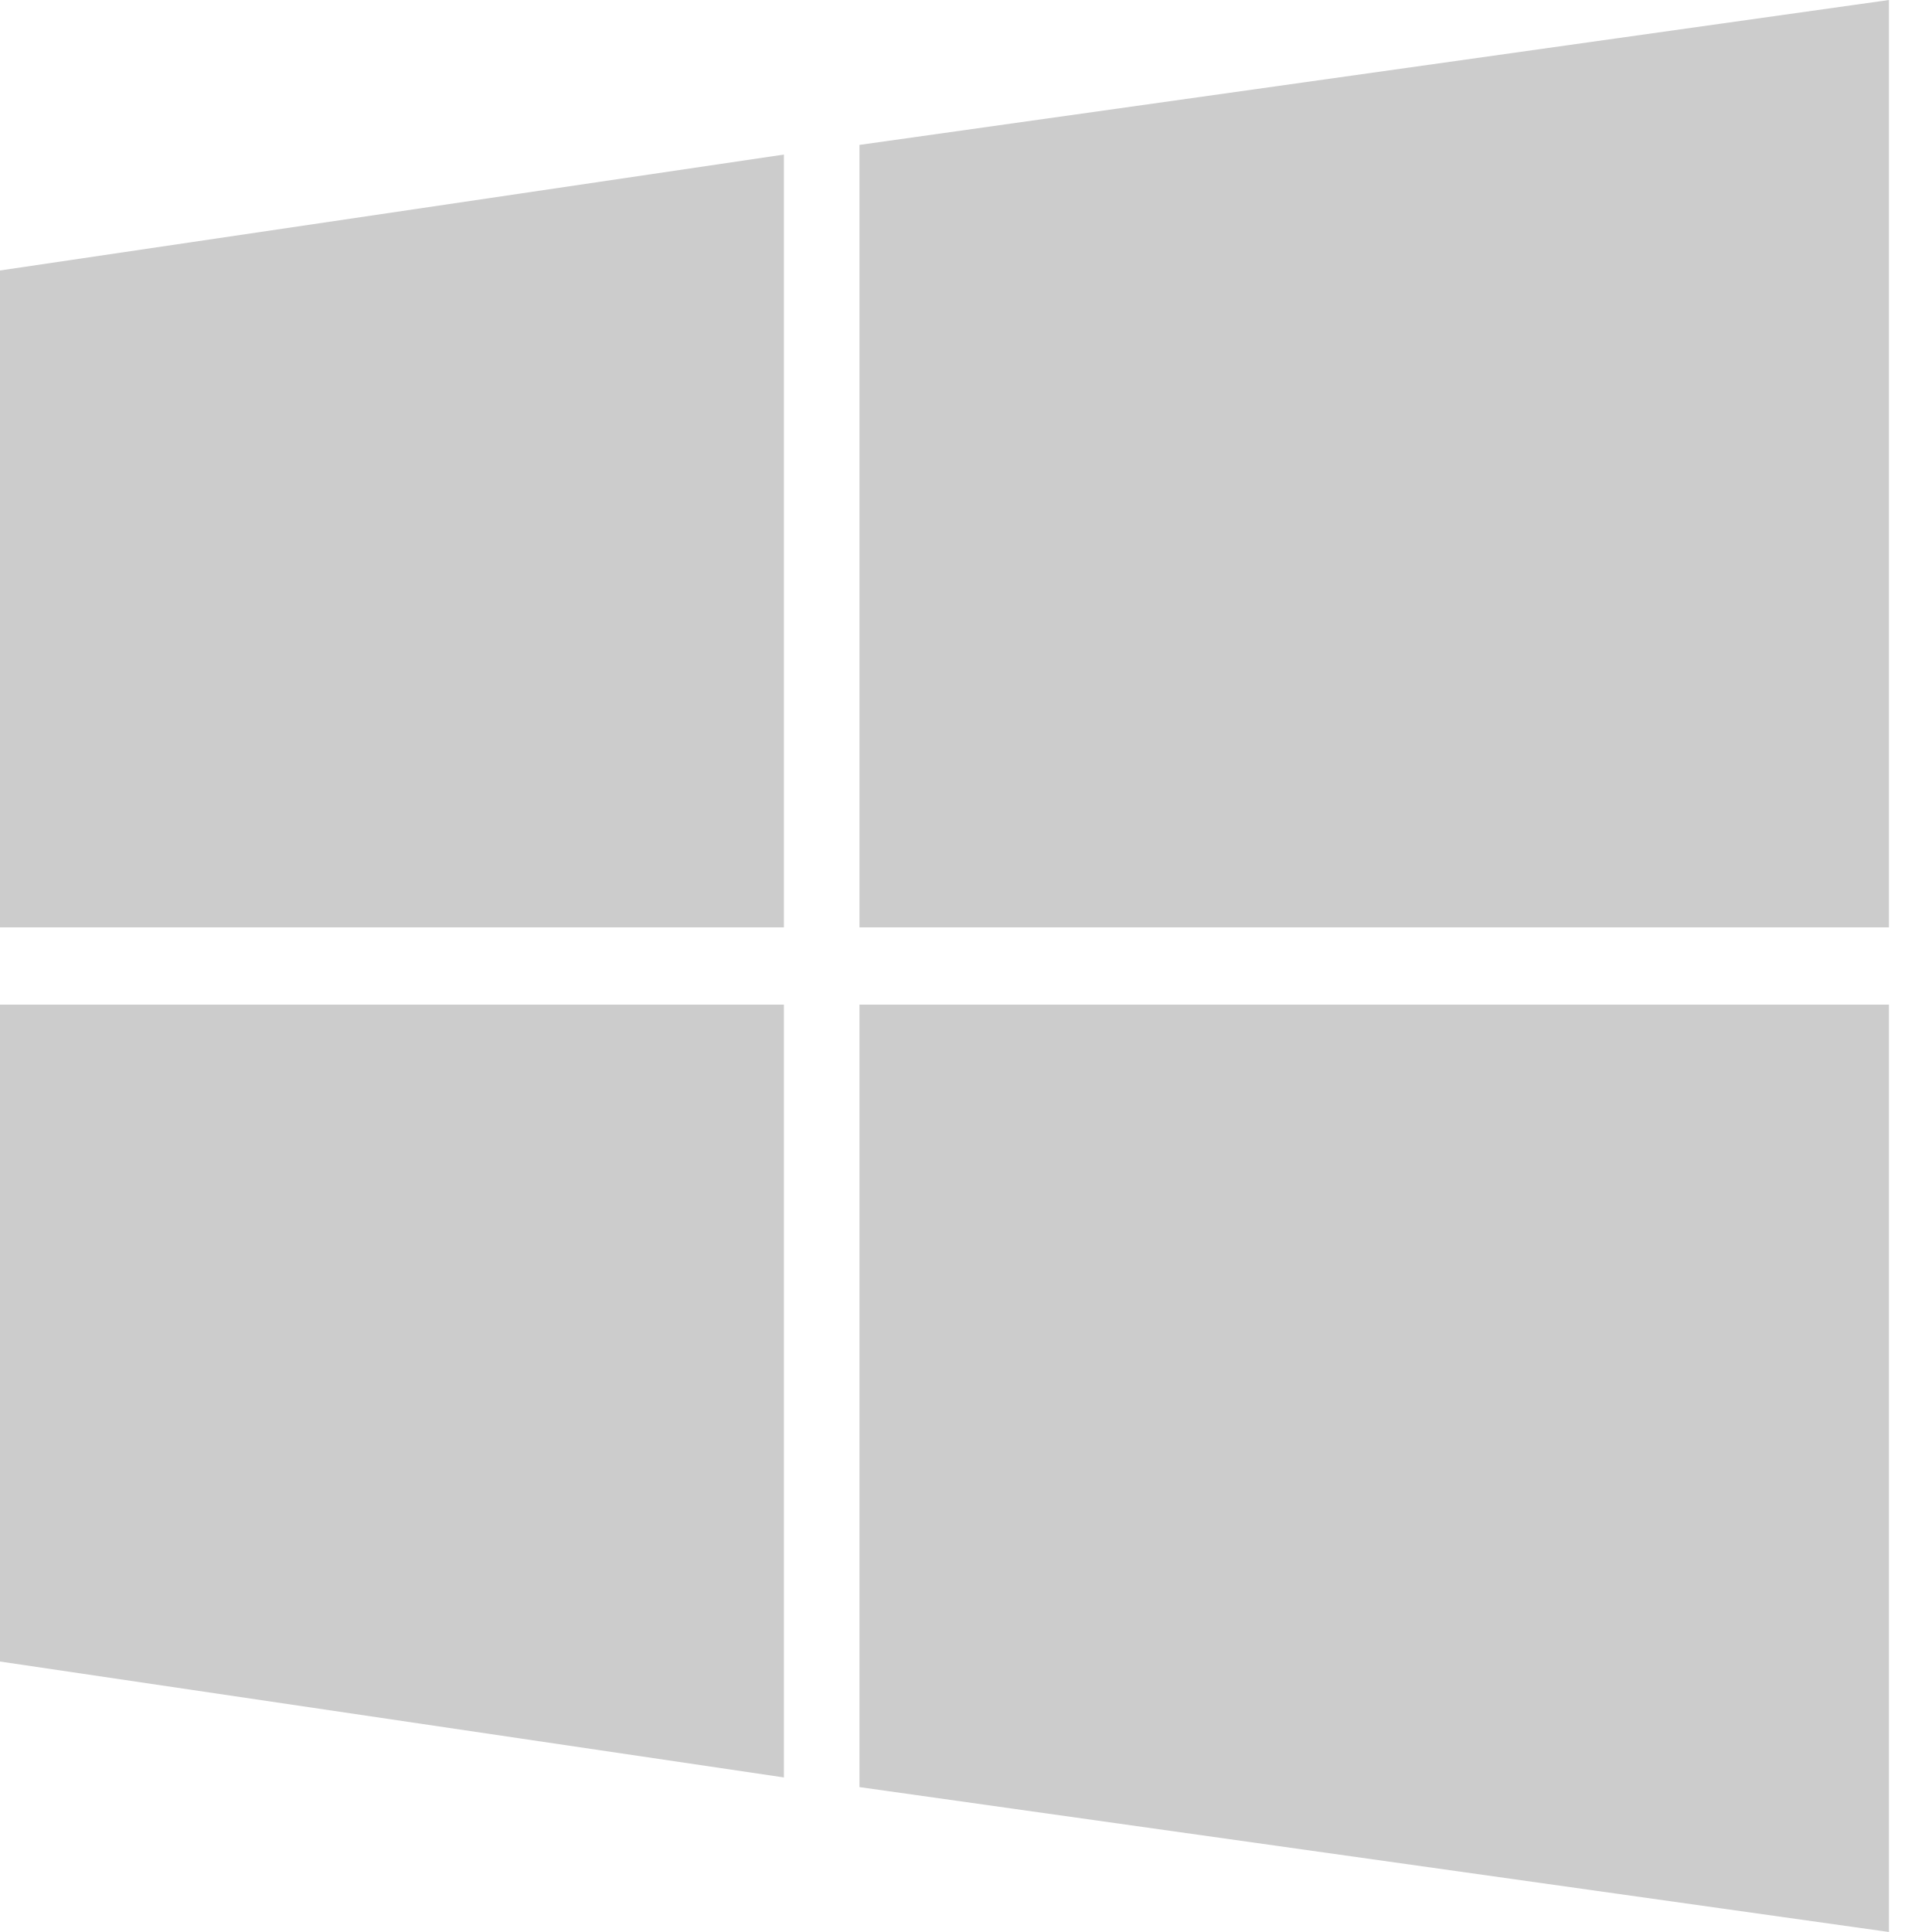
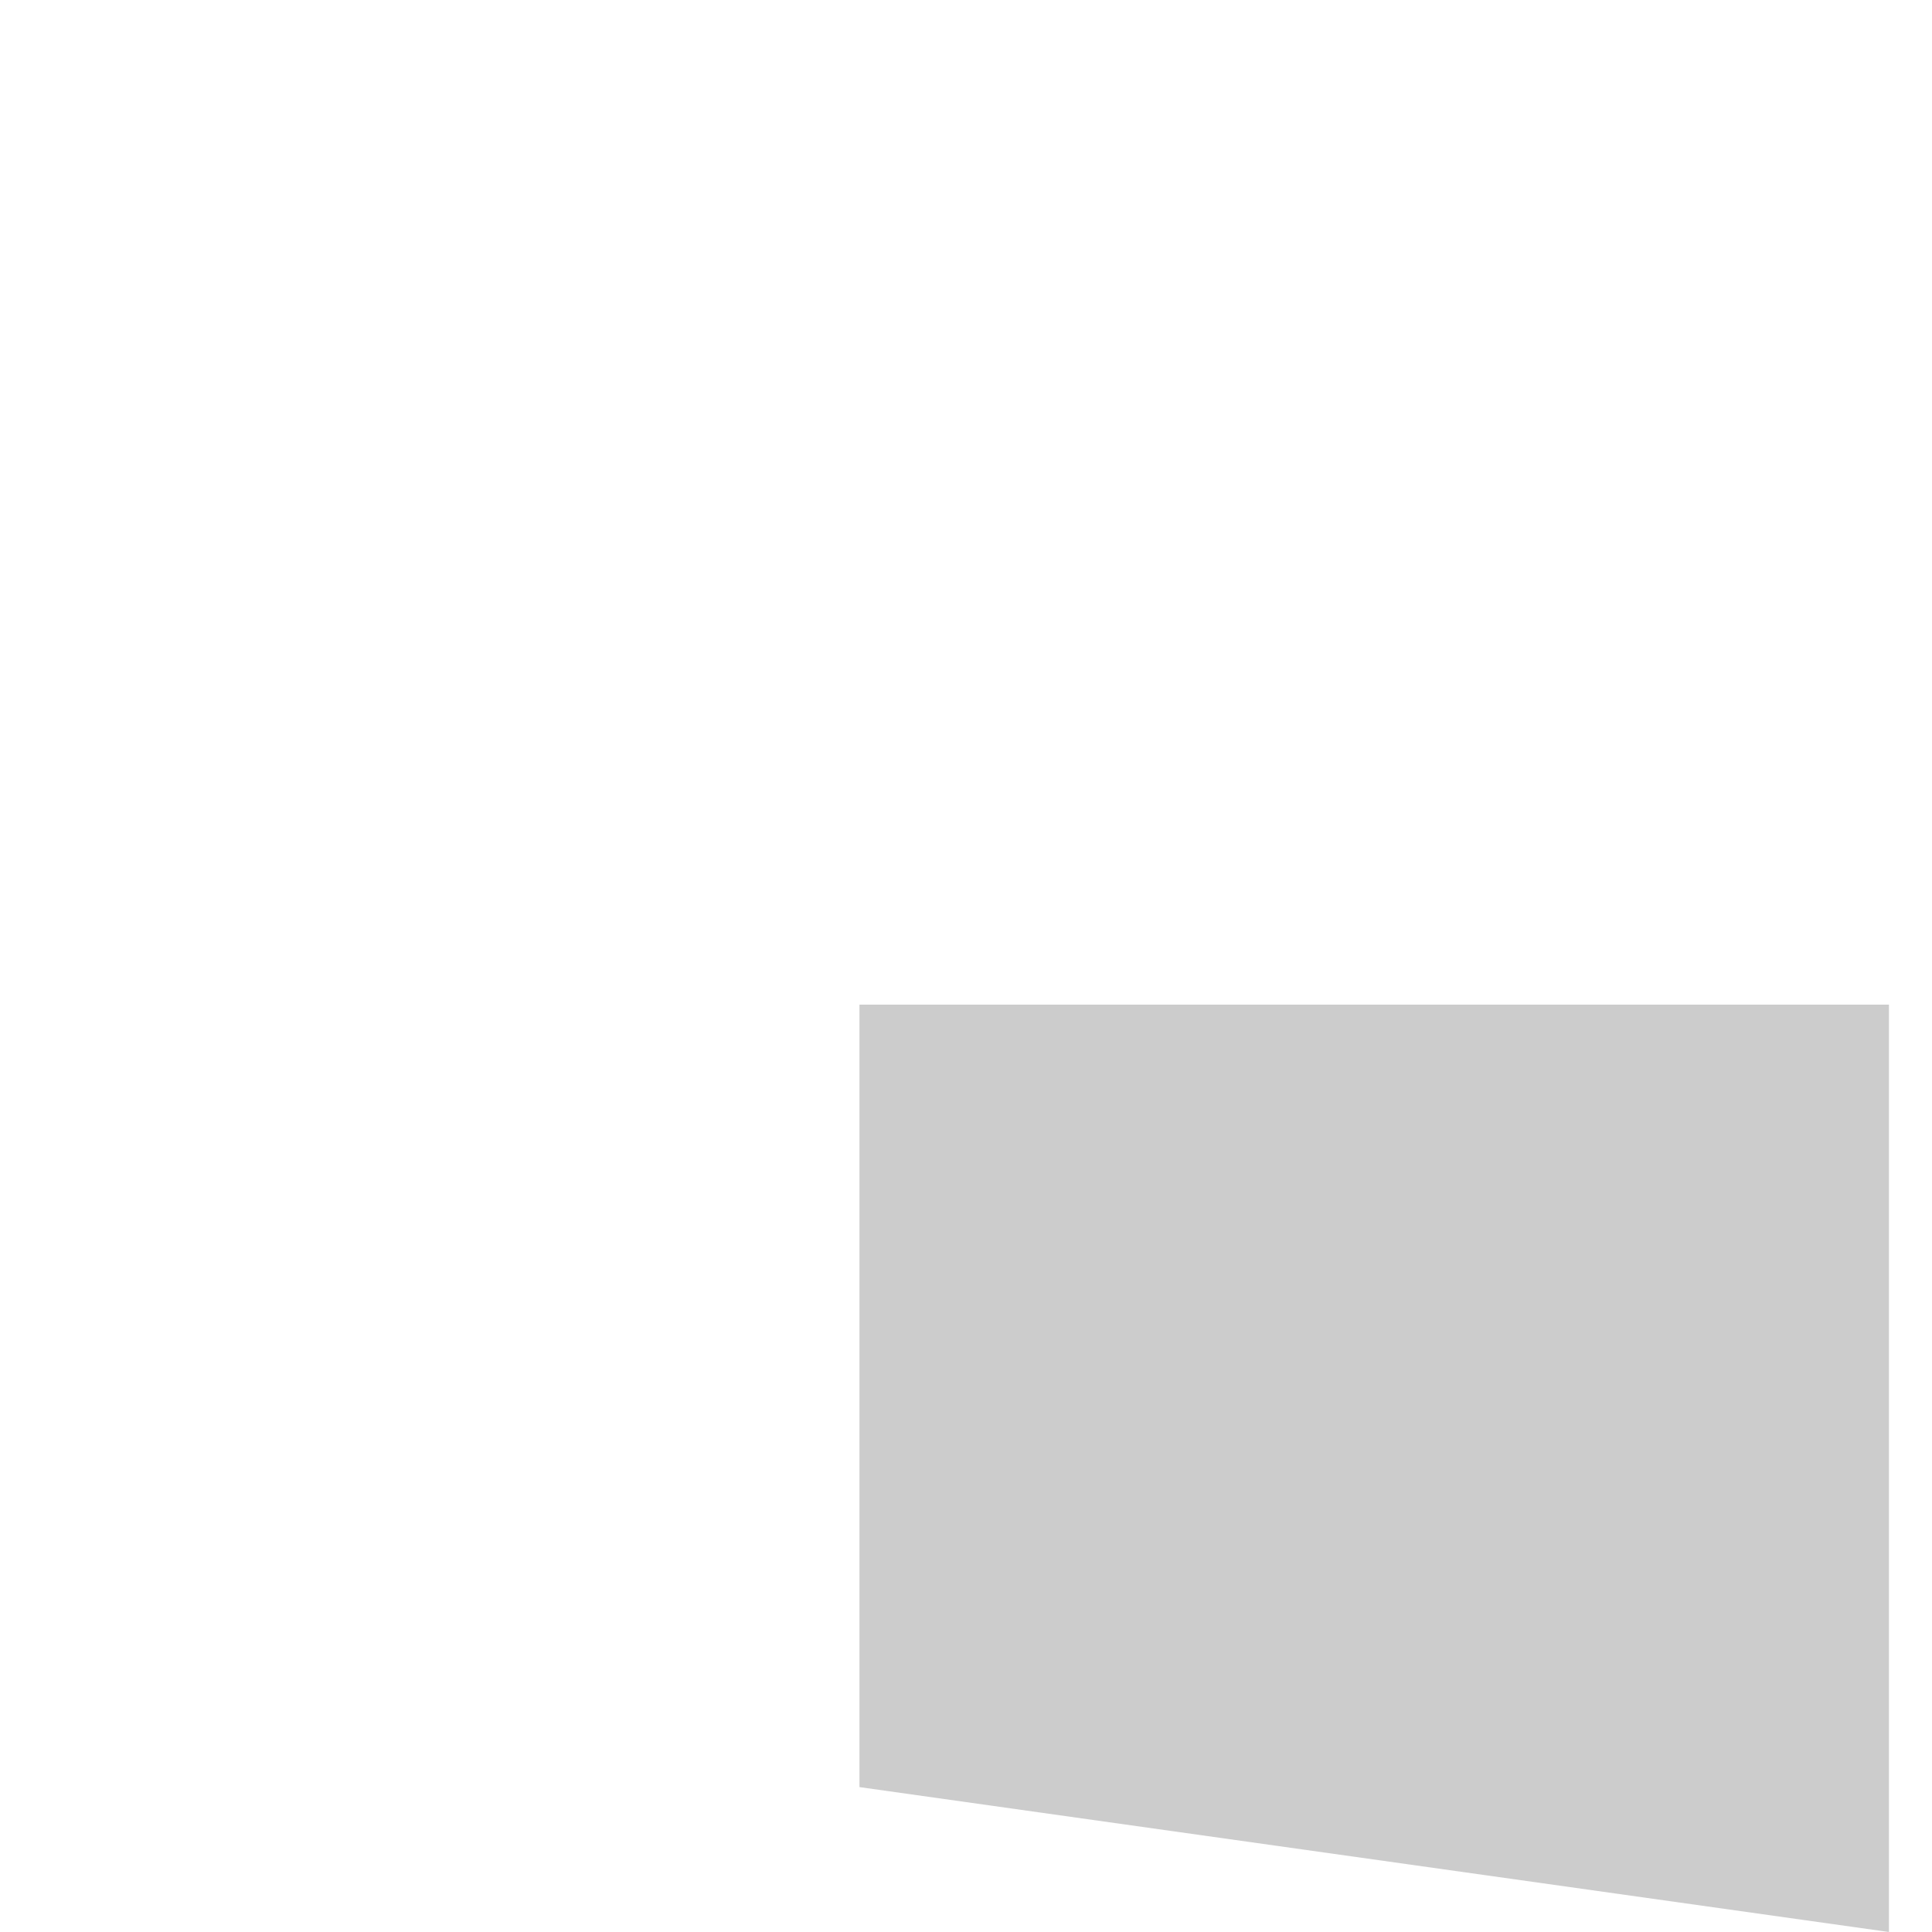
<svg xmlns="http://www.w3.org/2000/svg" id="logo-windows_short" fill="#ccc" viewBox="0 0 28 28">
-   <path d="M12.456 13.44H27.376V0L12.456 2.1V13.44Z" />
-   <path d="M11.361 13.44V2.24L0 3.92V13.44H11.361Z" />
  <path d="M12.456 14.56V25.9L27.376 28V14.56H12.456Z" />
-   <path d="M11.361 14.56H0V24.08L11.361 25.76V14.56Z" />
</svg>